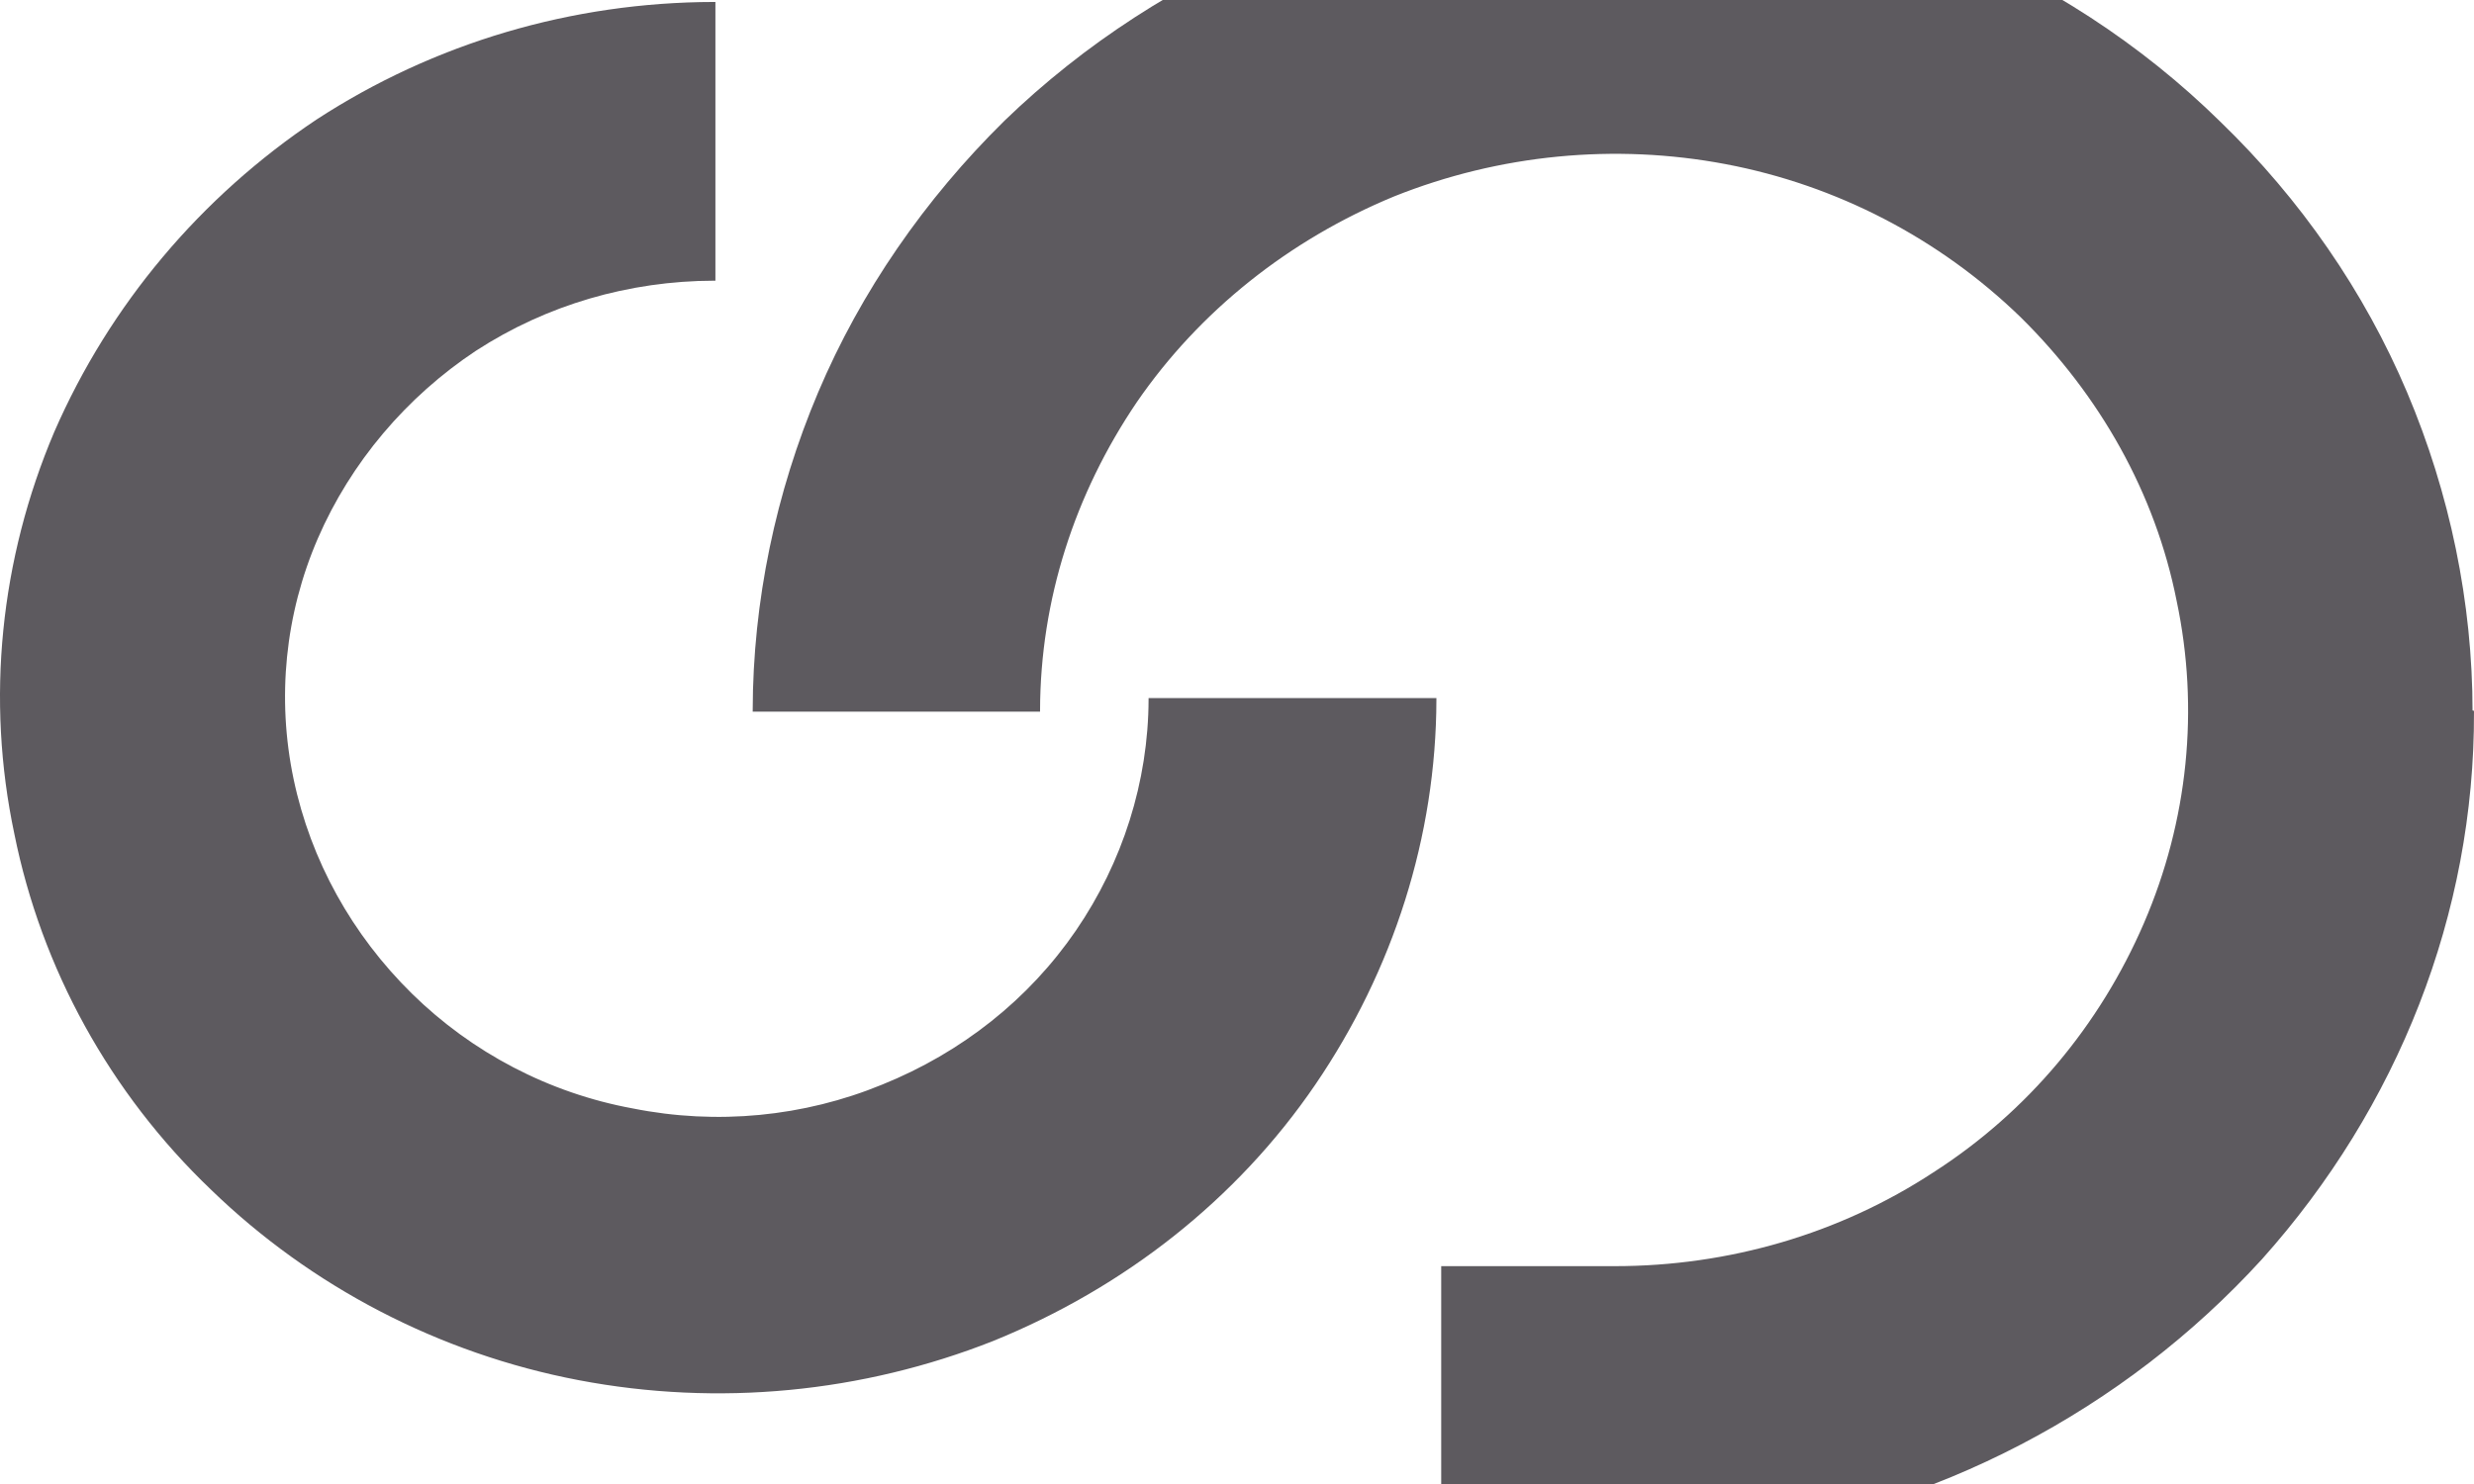
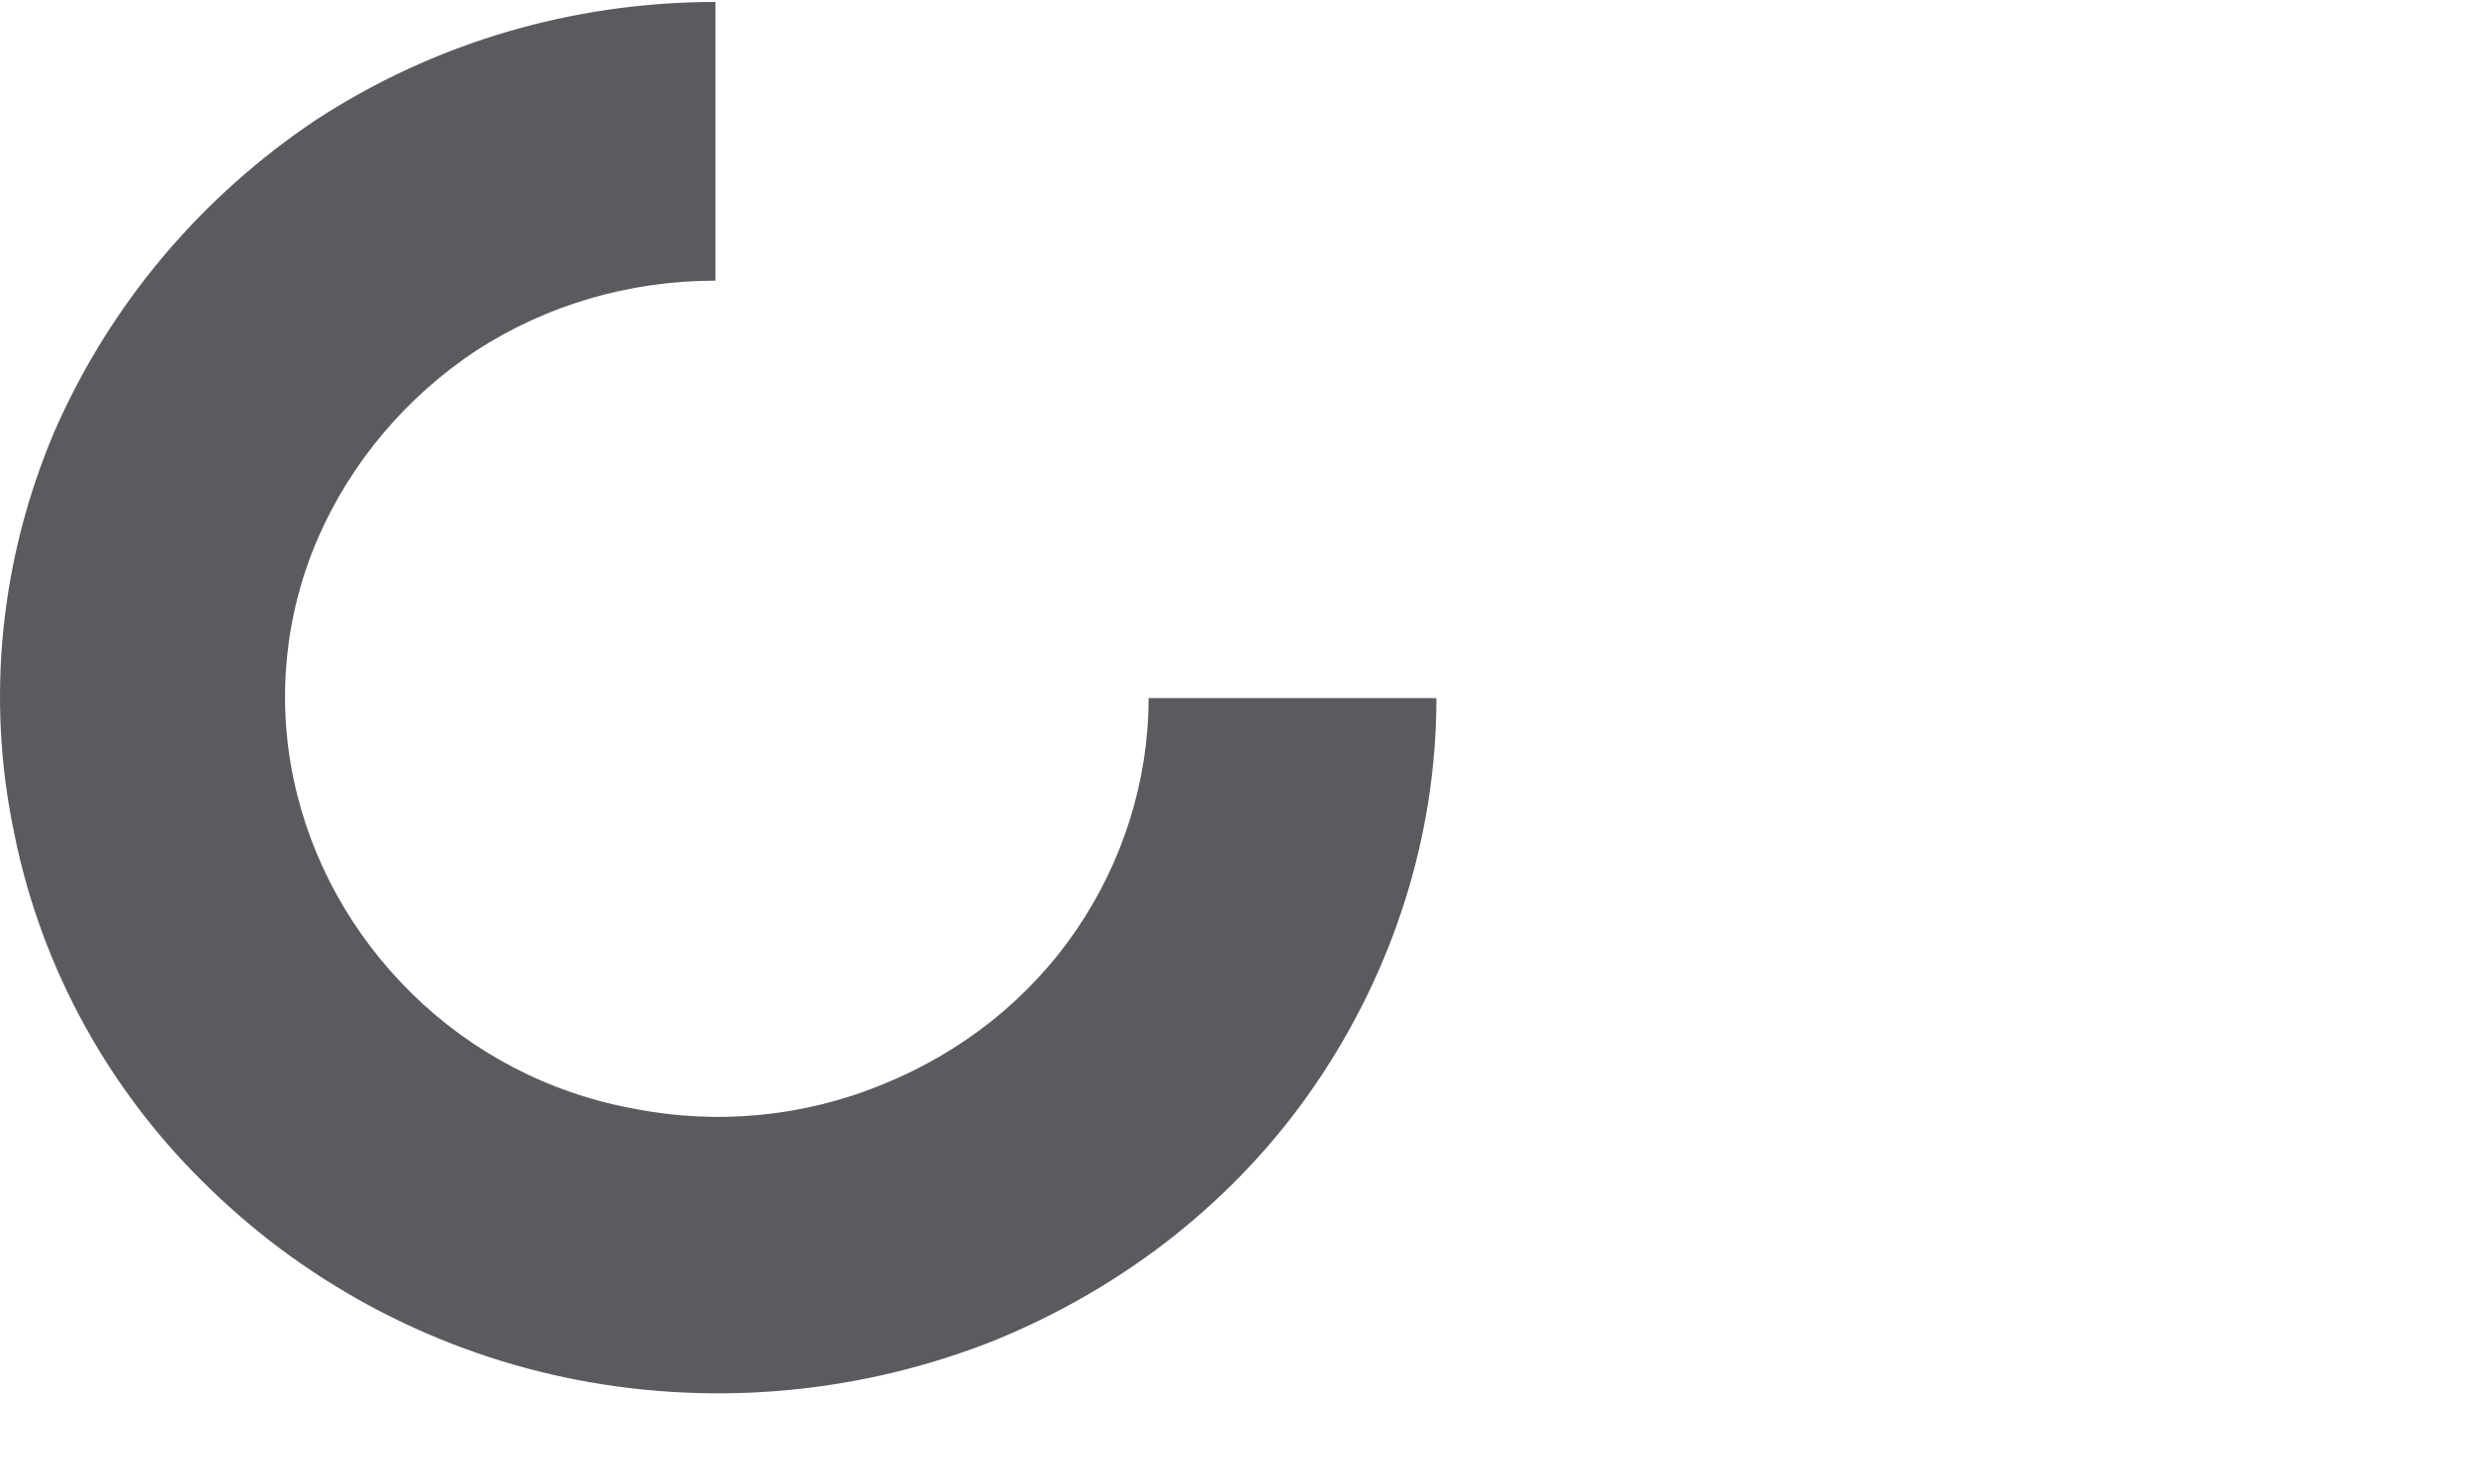
<svg xmlns="http://www.w3.org/2000/svg" width="825" height="495" viewBox="0 0 825 495" fill="none">
-   <path d="M824.019 237.376L824.499 237.49C824.703 304.707 799.167 369.104 753.941 419.666C708.007 470.021 645.023 503.127 576.358 511.986L575.922 512.042V512.482V542.467L481.098 570.198V422.836H538.471C576.515 422.836 613.611 412.067 645.003 391.462C676.398 371.322 700.654 342.285 715.398 308.102C730.144 273.913 733.95 236.442 726.339 200.376C719.202 164.306 700.648 131.524 674.019 105.305L674.015 105.302C646.907 79.078 612.663 61.283 575.566 54.259C538.47 47.235 499.95 50.981 464.758 65.028L464.753 65.03C429.564 79.545 399.6 103.426 378.669 133.869L378.667 133.872C357.836 164.639 346.427 200.052 346.324 236.876H251.5C251.57 200.679 259.141 164.493 273.282 131.078C287.485 97.513 308.794 66.741 335.314 40.628C361.831 14.986 393.56 -5.53 428.129 -19.518C463.173 -33.506 500.583 -40.5 537.997 -40.5C575.411 -40.5 612.823 -33.505 647.389 -19.518C681.961 -5.53 713.687 14.986 740.204 41.094L740.207 41.097C766.726 66.741 788.033 97.512 802.237 131.078C816.443 164.647 824.019 201.012 824.019 237.376Z" fill="#5D5A5F" stroke="#5D5A5F" />
  <path d="M158.468 116.562L158.464 116.564C135.102 132.033 116.507 154.066 105.538 179.385C94.568 204.709 91.707 232.845 97.43 260.043C103.153 287.239 116.983 312.087 137.007 331.776C157.034 351.466 182.782 365.061 210.915 370.219C239.043 375.843 268.128 373.031 294.35 362.249C321.047 351.468 343.459 333.654 359.197 310.677C374.838 287.843 383.413 260.837 383.516 233.343H478.499C478.396 278.849 464.183 323.414 438.198 361.505C412.123 399.726 374.668 429.099 331.038 446.817C287.411 464.067 239.517 468.729 193.046 459.87C146.576 451.012 103.899 428.634 70.708 396.466L70.705 396.463C37.042 364.298 14.285 322.809 5.278 278.062L5.277 278.057C-4.205 233.31 0.535 186.696 18.552 144.275C37.044 101.852 67.389 65.955 105.797 40.312C145.015 14.762 190.824 1.247 238.068 1.152V93.122C209.642 93.214 182.171 101.18 158.468 116.562Z" fill="#5D5A5F" stroke="#5D5A5F" />
</svg>